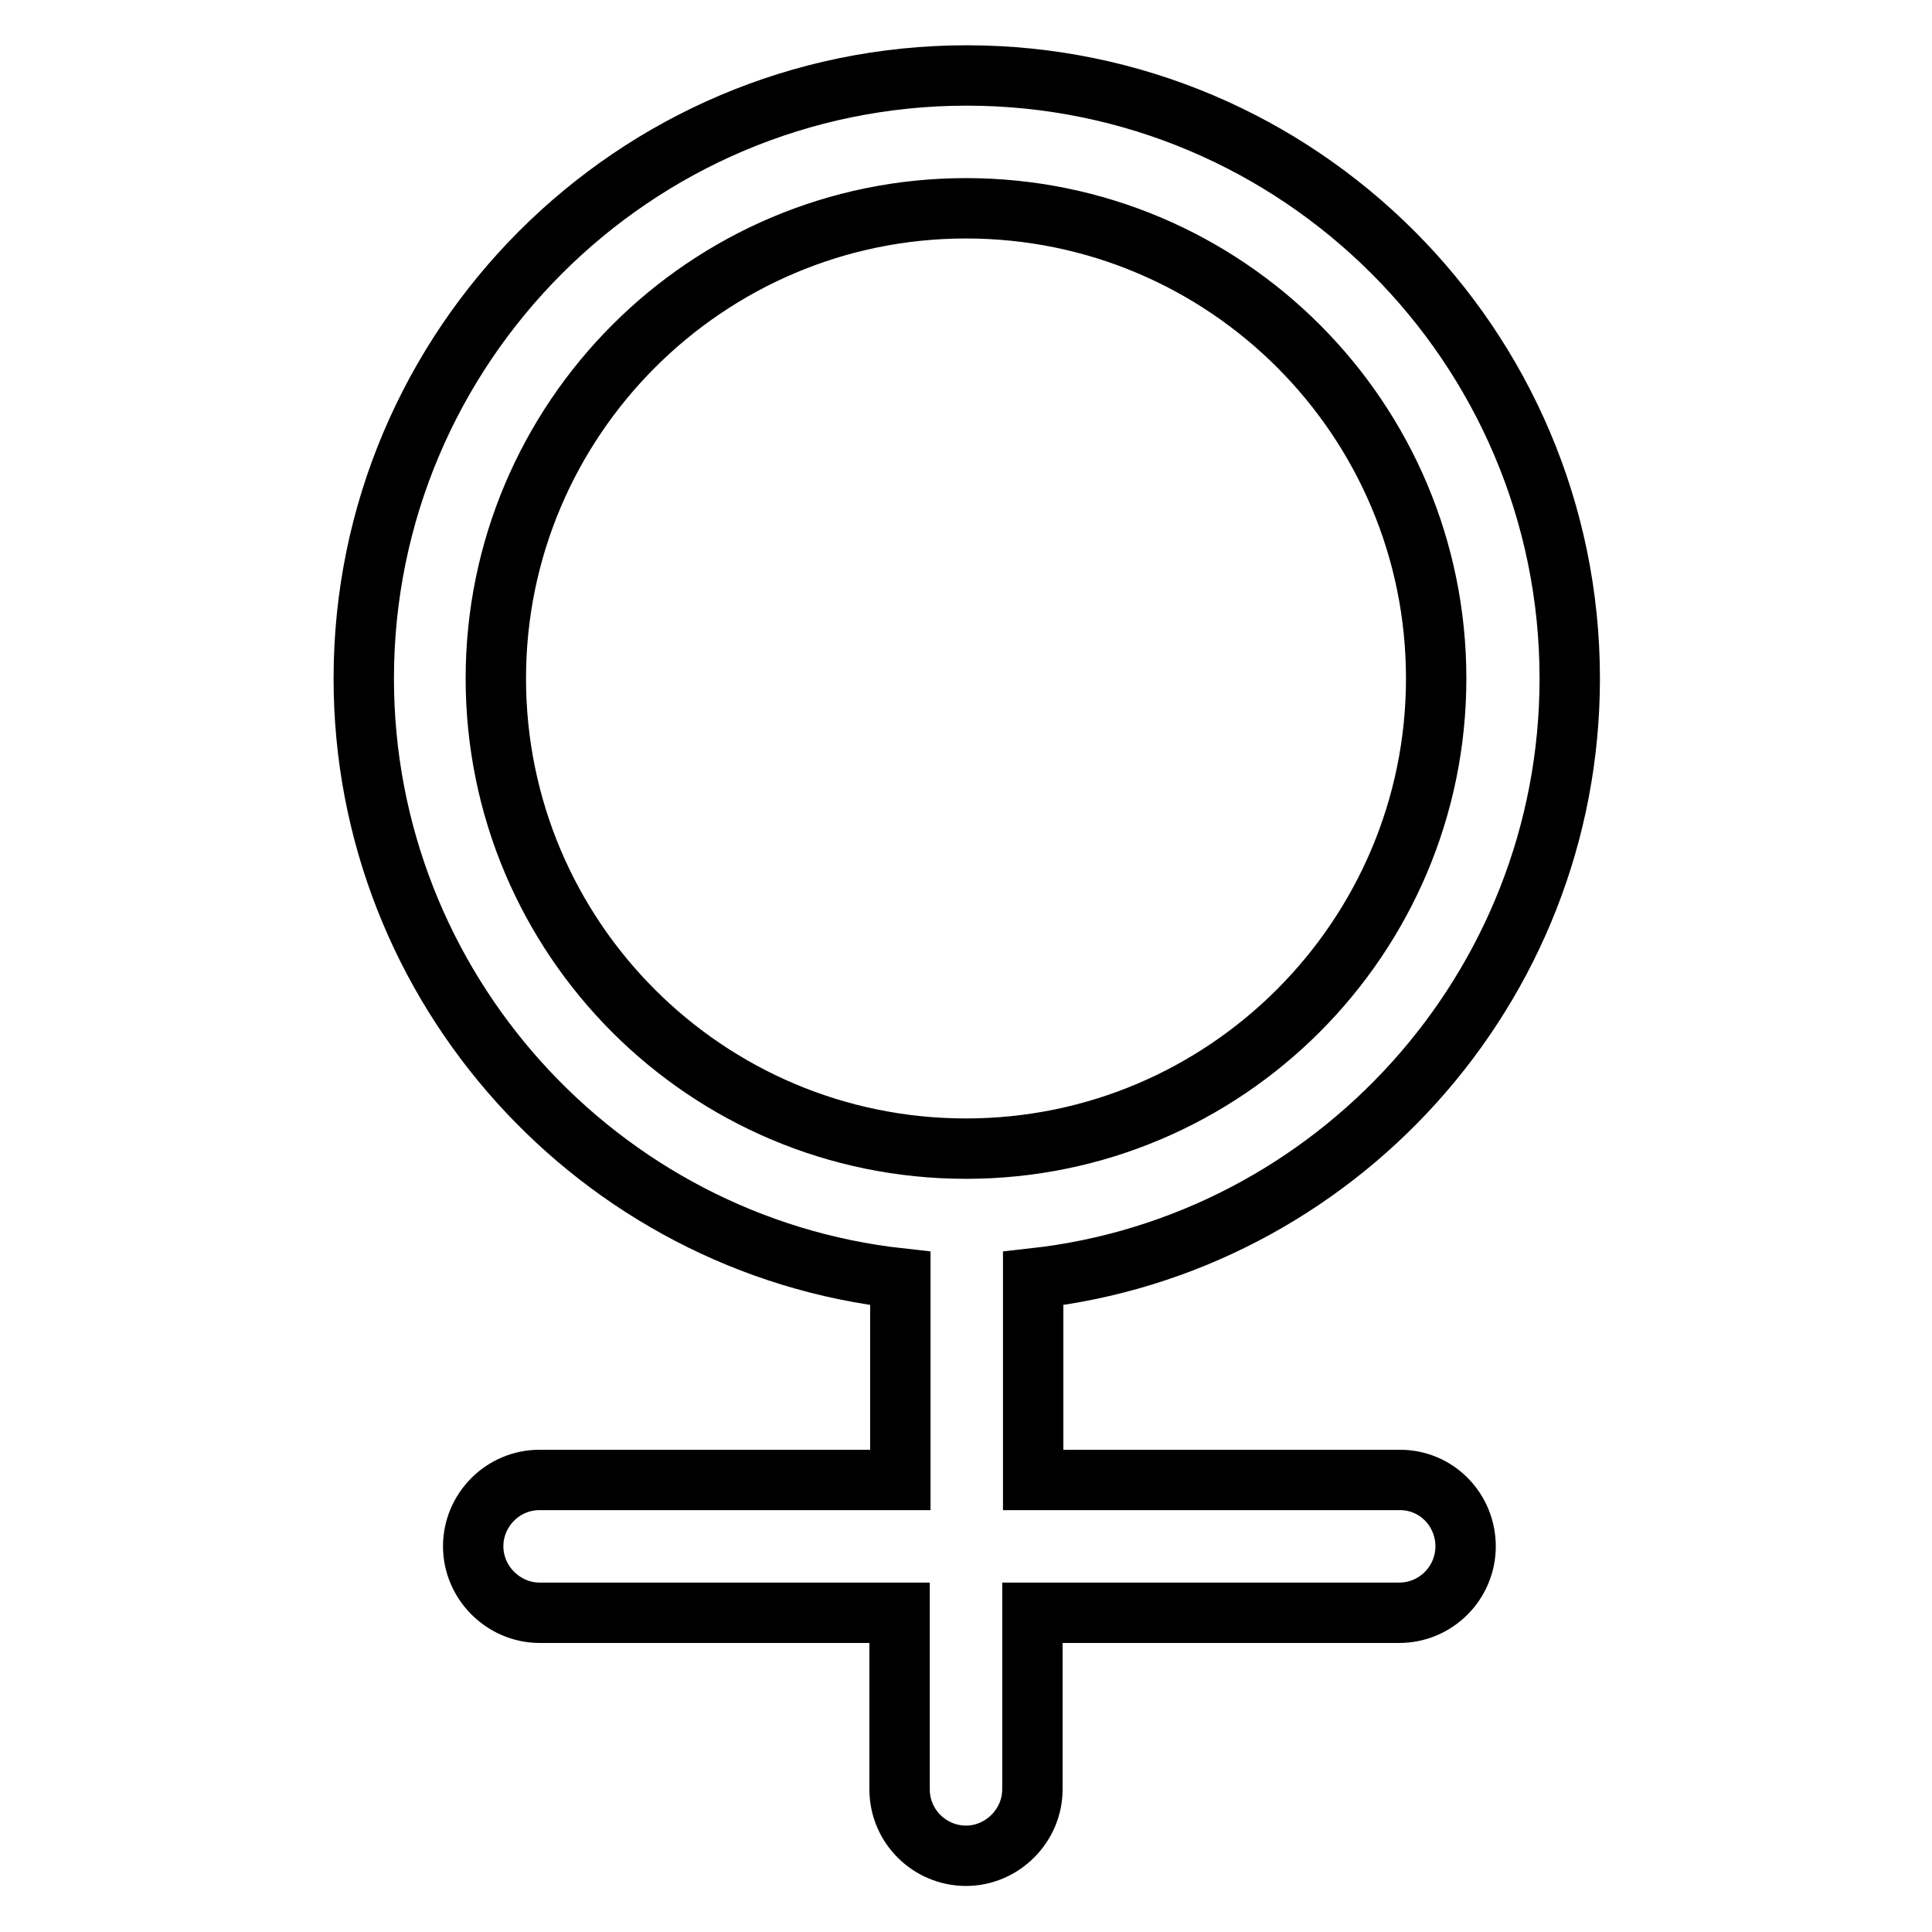
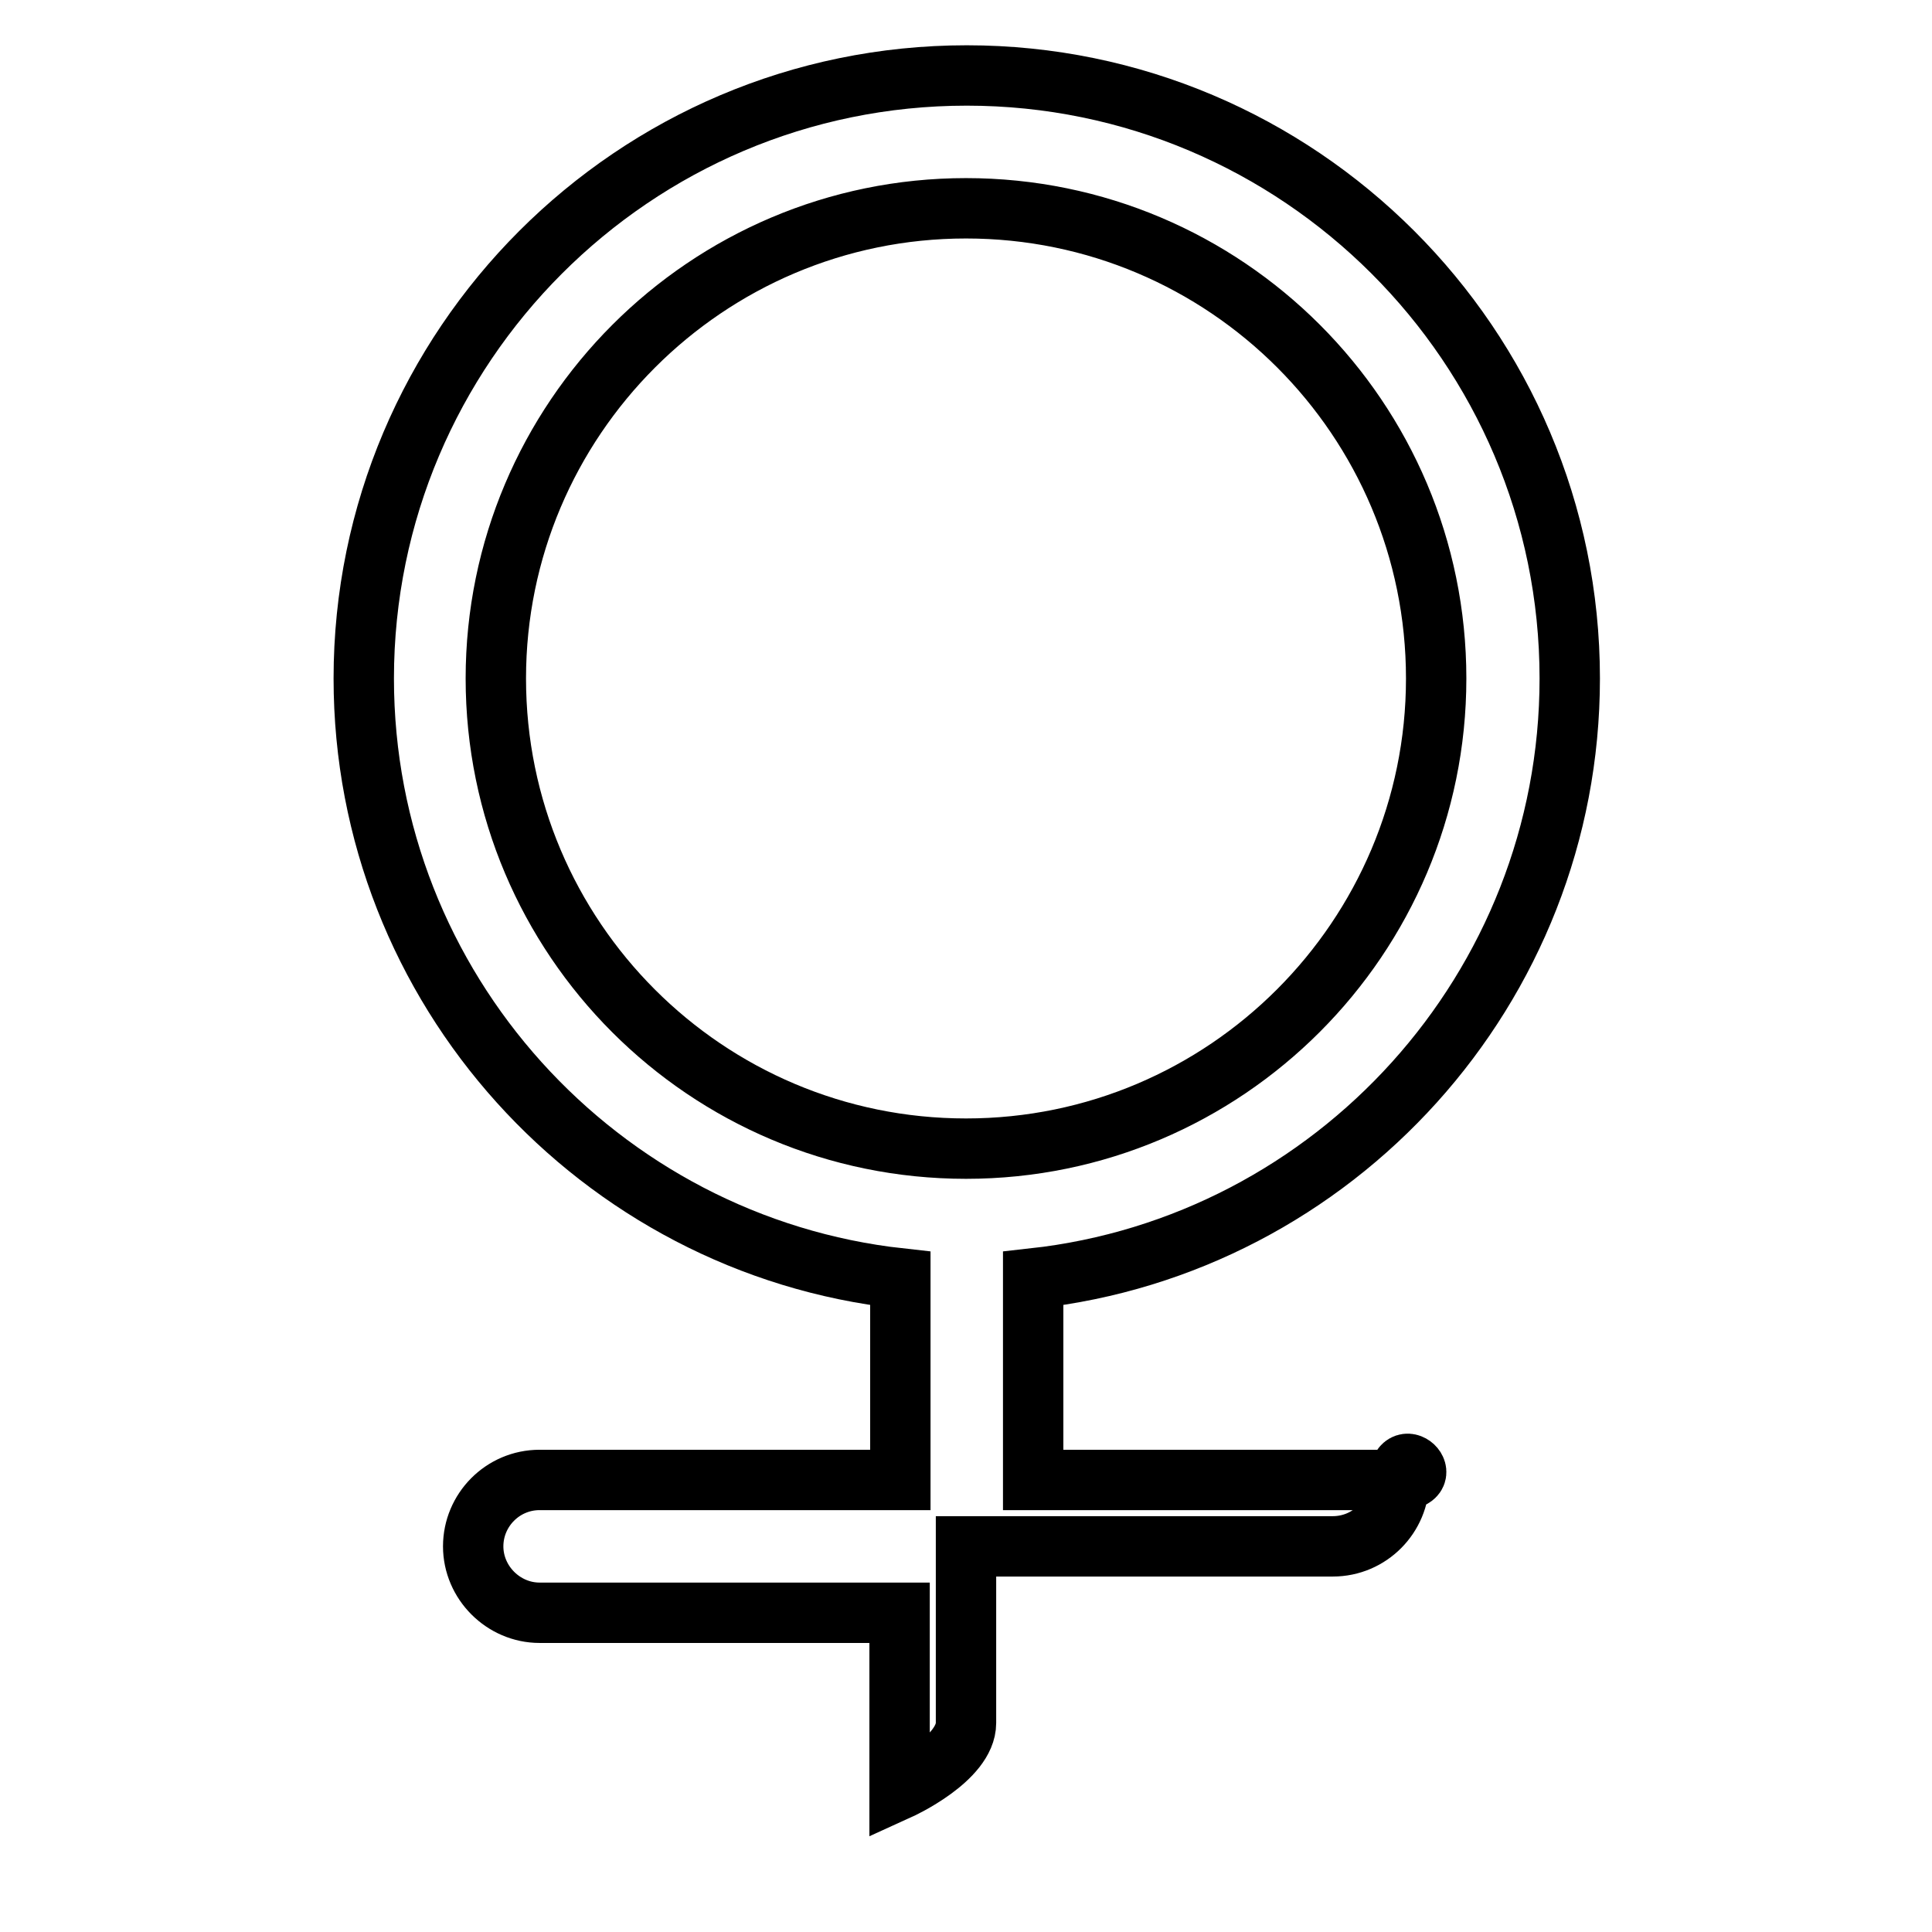
<svg xmlns="http://www.w3.org/2000/svg" version="1.1" x="0px" y="0px" viewBox="0 0 256 256" enable-background="new 0 0 256 256" xml:space="preserve">
  <g>
-     <path stroke-width="8" fill-opacity="0" stroke="#000000" d="M185.5,196.1h-48.6v-26.7c39.9-4.4,71.1-38.4,71.1-79.5c0-44.1-35.9-79.9-79.9-79.9 c-44.1,0-79.9,35.9-79.9,79.9c0,41.1,31.2,75.1,71.1,79.5v26.7H71.5c-4.9,0-8.8,4-8.8,8.8s4,8.8,8.8,8.8h47.7v23.4 c0,4.9,4,8.8,8.8,8.8s8.8-4,8.8-8.8v-23.4h48.6c4.9,0,8.8-4,8.8-8.8S190.4,196.1,185.5,196.1L185.5,196.1z M65.7,89.9 c0-34.3,27.9-62.3,62.3-62.3s62.3,27.9,62.3,62.3c0,34.3-27.9,62.3-62.3,62.3S65.7,124.3,65.7,89.9z" />
+     <path stroke-width="8" fill-opacity="0" stroke="#000000" d="M185.5,196.1h-48.6v-26.7c39.9-4.4,71.1-38.4,71.1-79.5c0-44.1-35.9-79.9-79.9-79.9 c-44.1,0-79.9,35.9-79.9,79.9c0,41.1,31.2,75.1,71.1,79.5v26.7H71.5c-4.9,0-8.8,4-8.8,8.8s4,8.8,8.8,8.8h47.7v23.4 s8.8-4,8.8-8.8v-23.4h48.6c4.9,0,8.8-4,8.8-8.8S190.4,196.1,185.5,196.1L185.5,196.1z M65.7,89.9 c0-34.3,27.9-62.3,62.3-62.3s62.3,27.9,62.3,62.3c0,34.3-27.9,62.3-62.3,62.3S65.7,124.3,65.7,89.9z" />
  </g>
</svg>